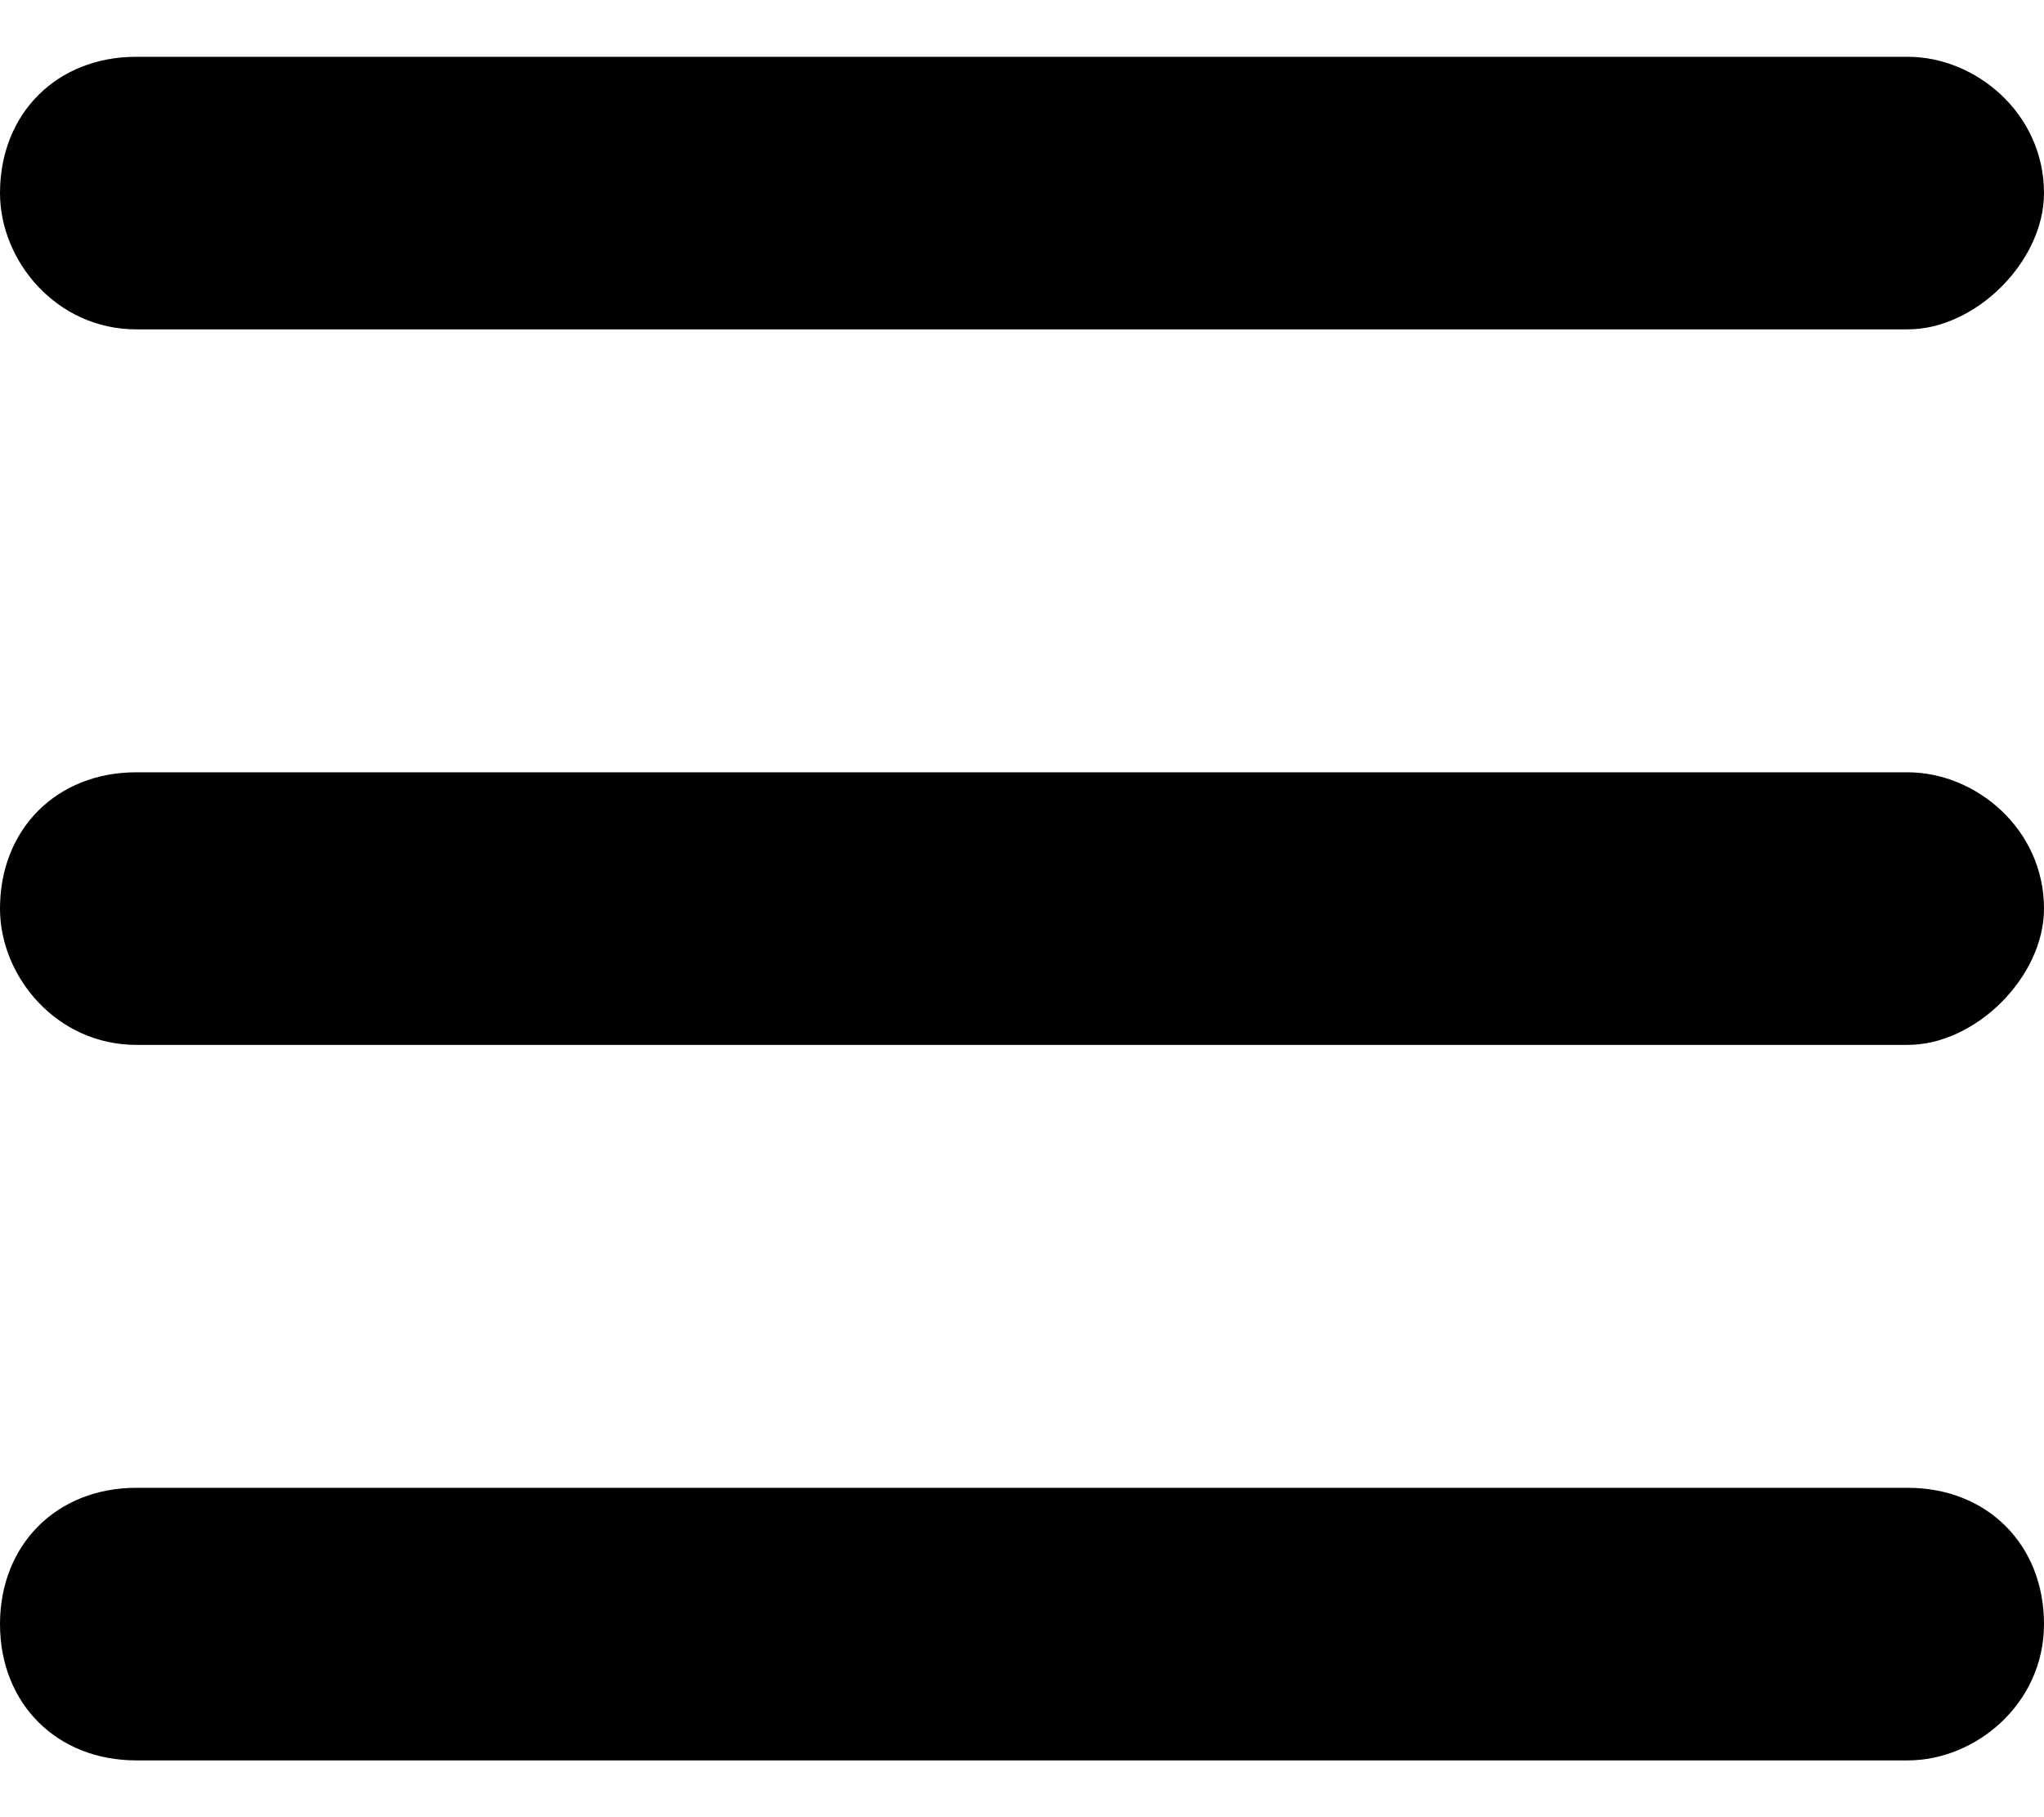
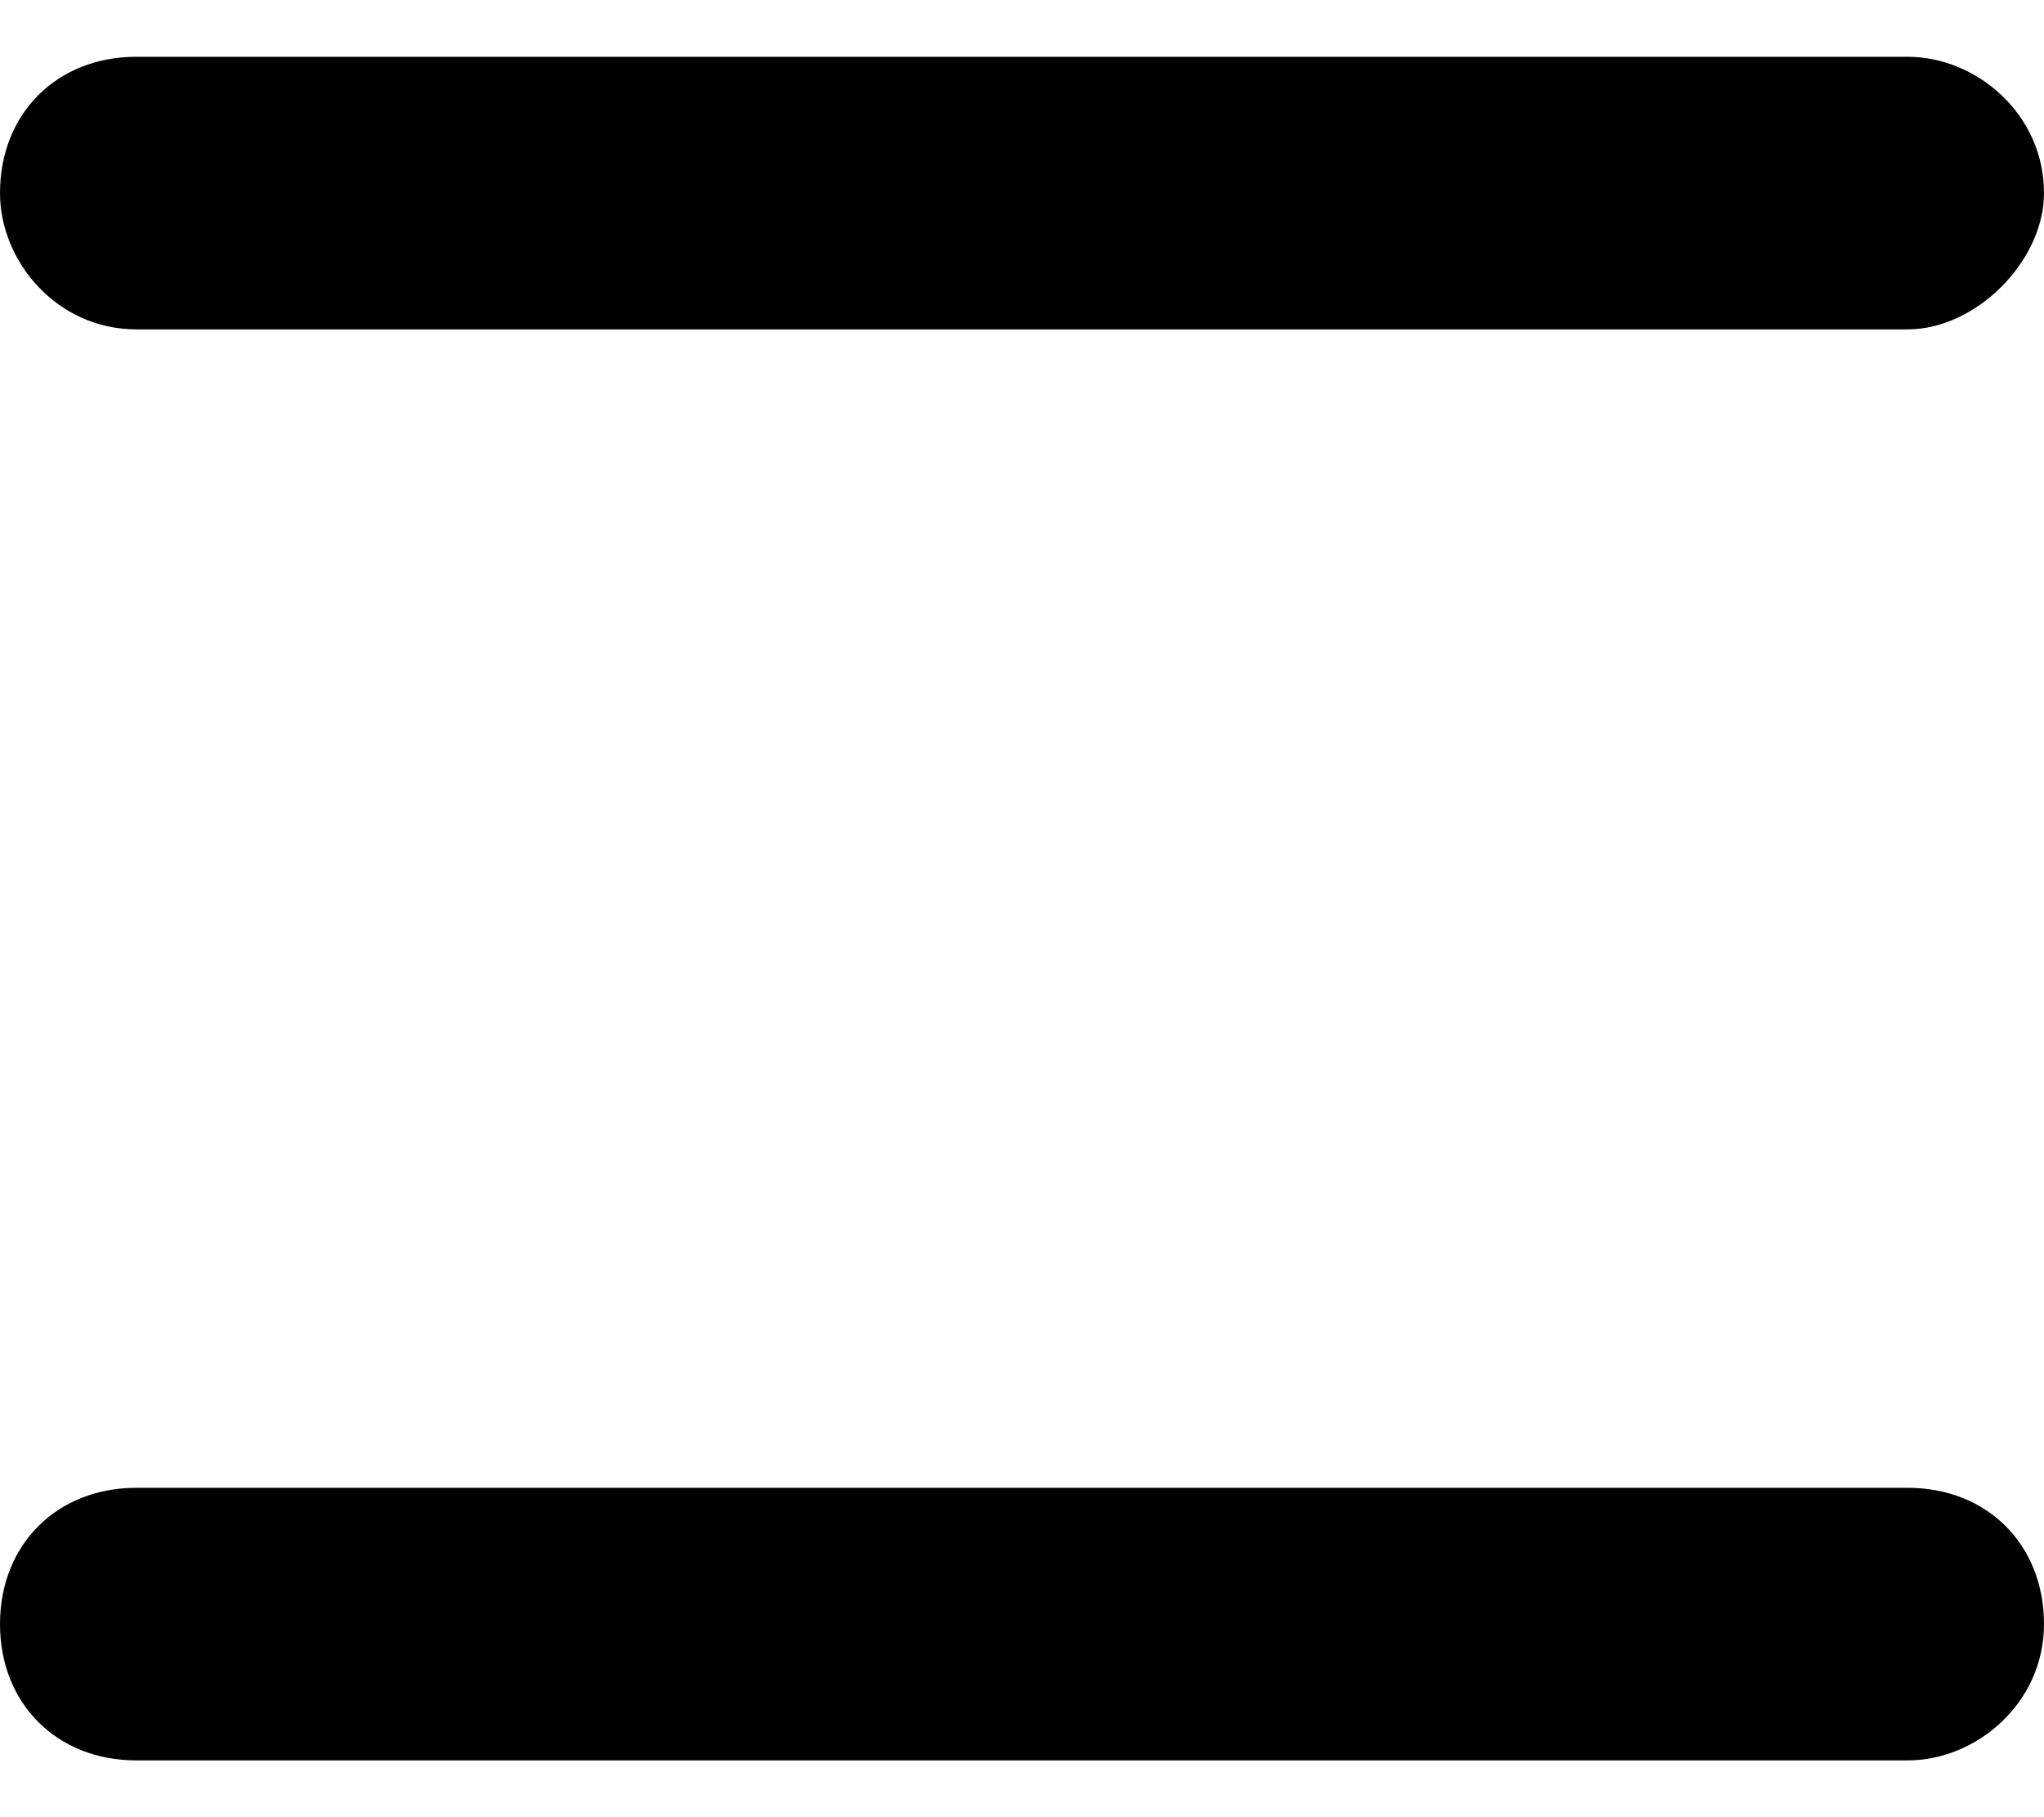
<svg xmlns="http://www.w3.org/2000/svg" version="1.1" id="레이어_1" x="0px" y="0px" viewBox="0 0 18 16" style="enable-background:new 0 0 18 16;" xml:space="preserve">
  <style type="text/css">
	.st0{fill-rule:evenodd;clip-rule:evenodd;}
</style>
-   <path class="st0" d="M16.8,2.9H1.2C0.5,2.9,0,2.3,0,1.7v0C0,1,0.5,0.5,1.2,0.5h15.6C17.4,0.5,18,1,18,1.7v0  C18,2.3,17.4,2.9,16.8,2.9z" />
-   <path class="st0" d="M16.8,9.2H1.2C0.5,9.2,0,8.6,0,8v0c0-0.7,0.5-1.2,1.2-1.2h15.6C17.4,6.8,18,7.3,18,8v0  C18,8.6,17.4,9.2,16.8,9.2z" />
+   <path class="st0" d="M16.8,2.9H1.2C0.5,2.9,0,2.3,0,1.7v0C0,1,0.5,0.5,1.2,0.5h15.6C17.4,0.5,18,1,18,1.7v0  C18,2.3,17.4,2.9,16.8,2.9" />
  <path class="st0" d="M16.8,15.5H1.2C0.5,15.5,0,15,0,14.3v0c0-0.7,0.5-1.2,1.2-1.2h15.6c0.7,0,1.2,0.5,1.2,1.2v0  C18,15,17.4,15.5,16.8,15.5z" />
</svg>